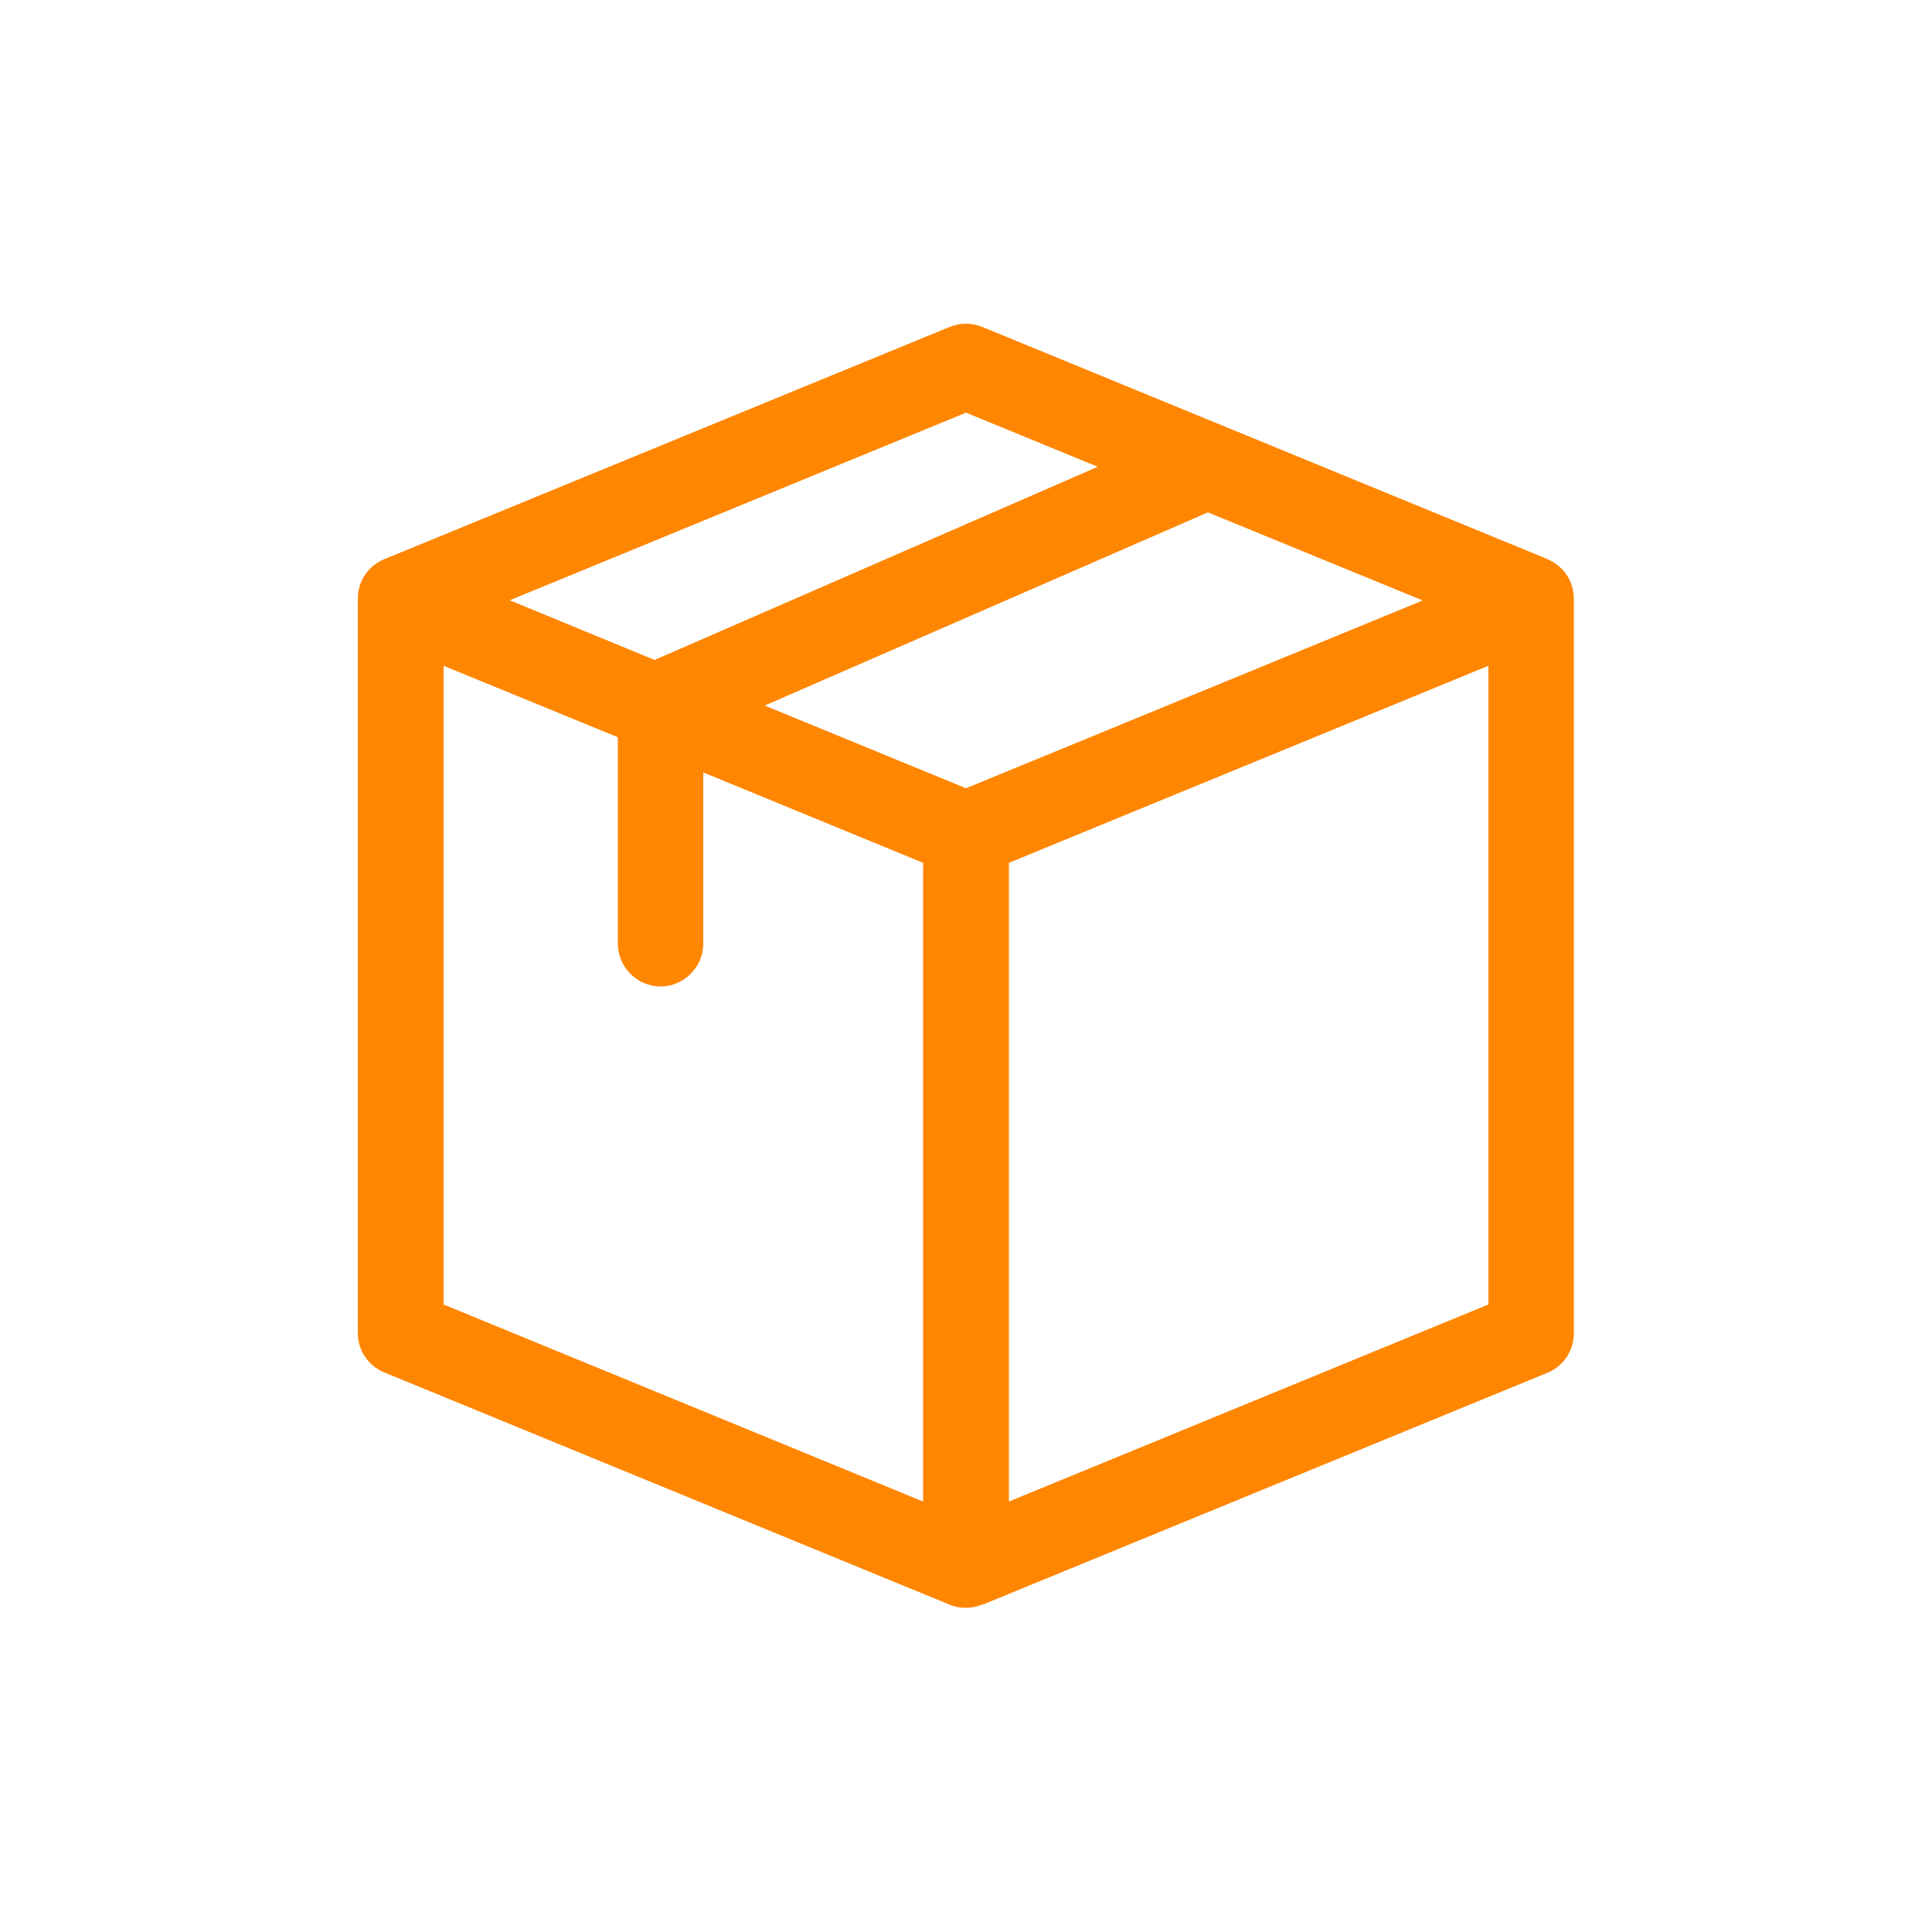
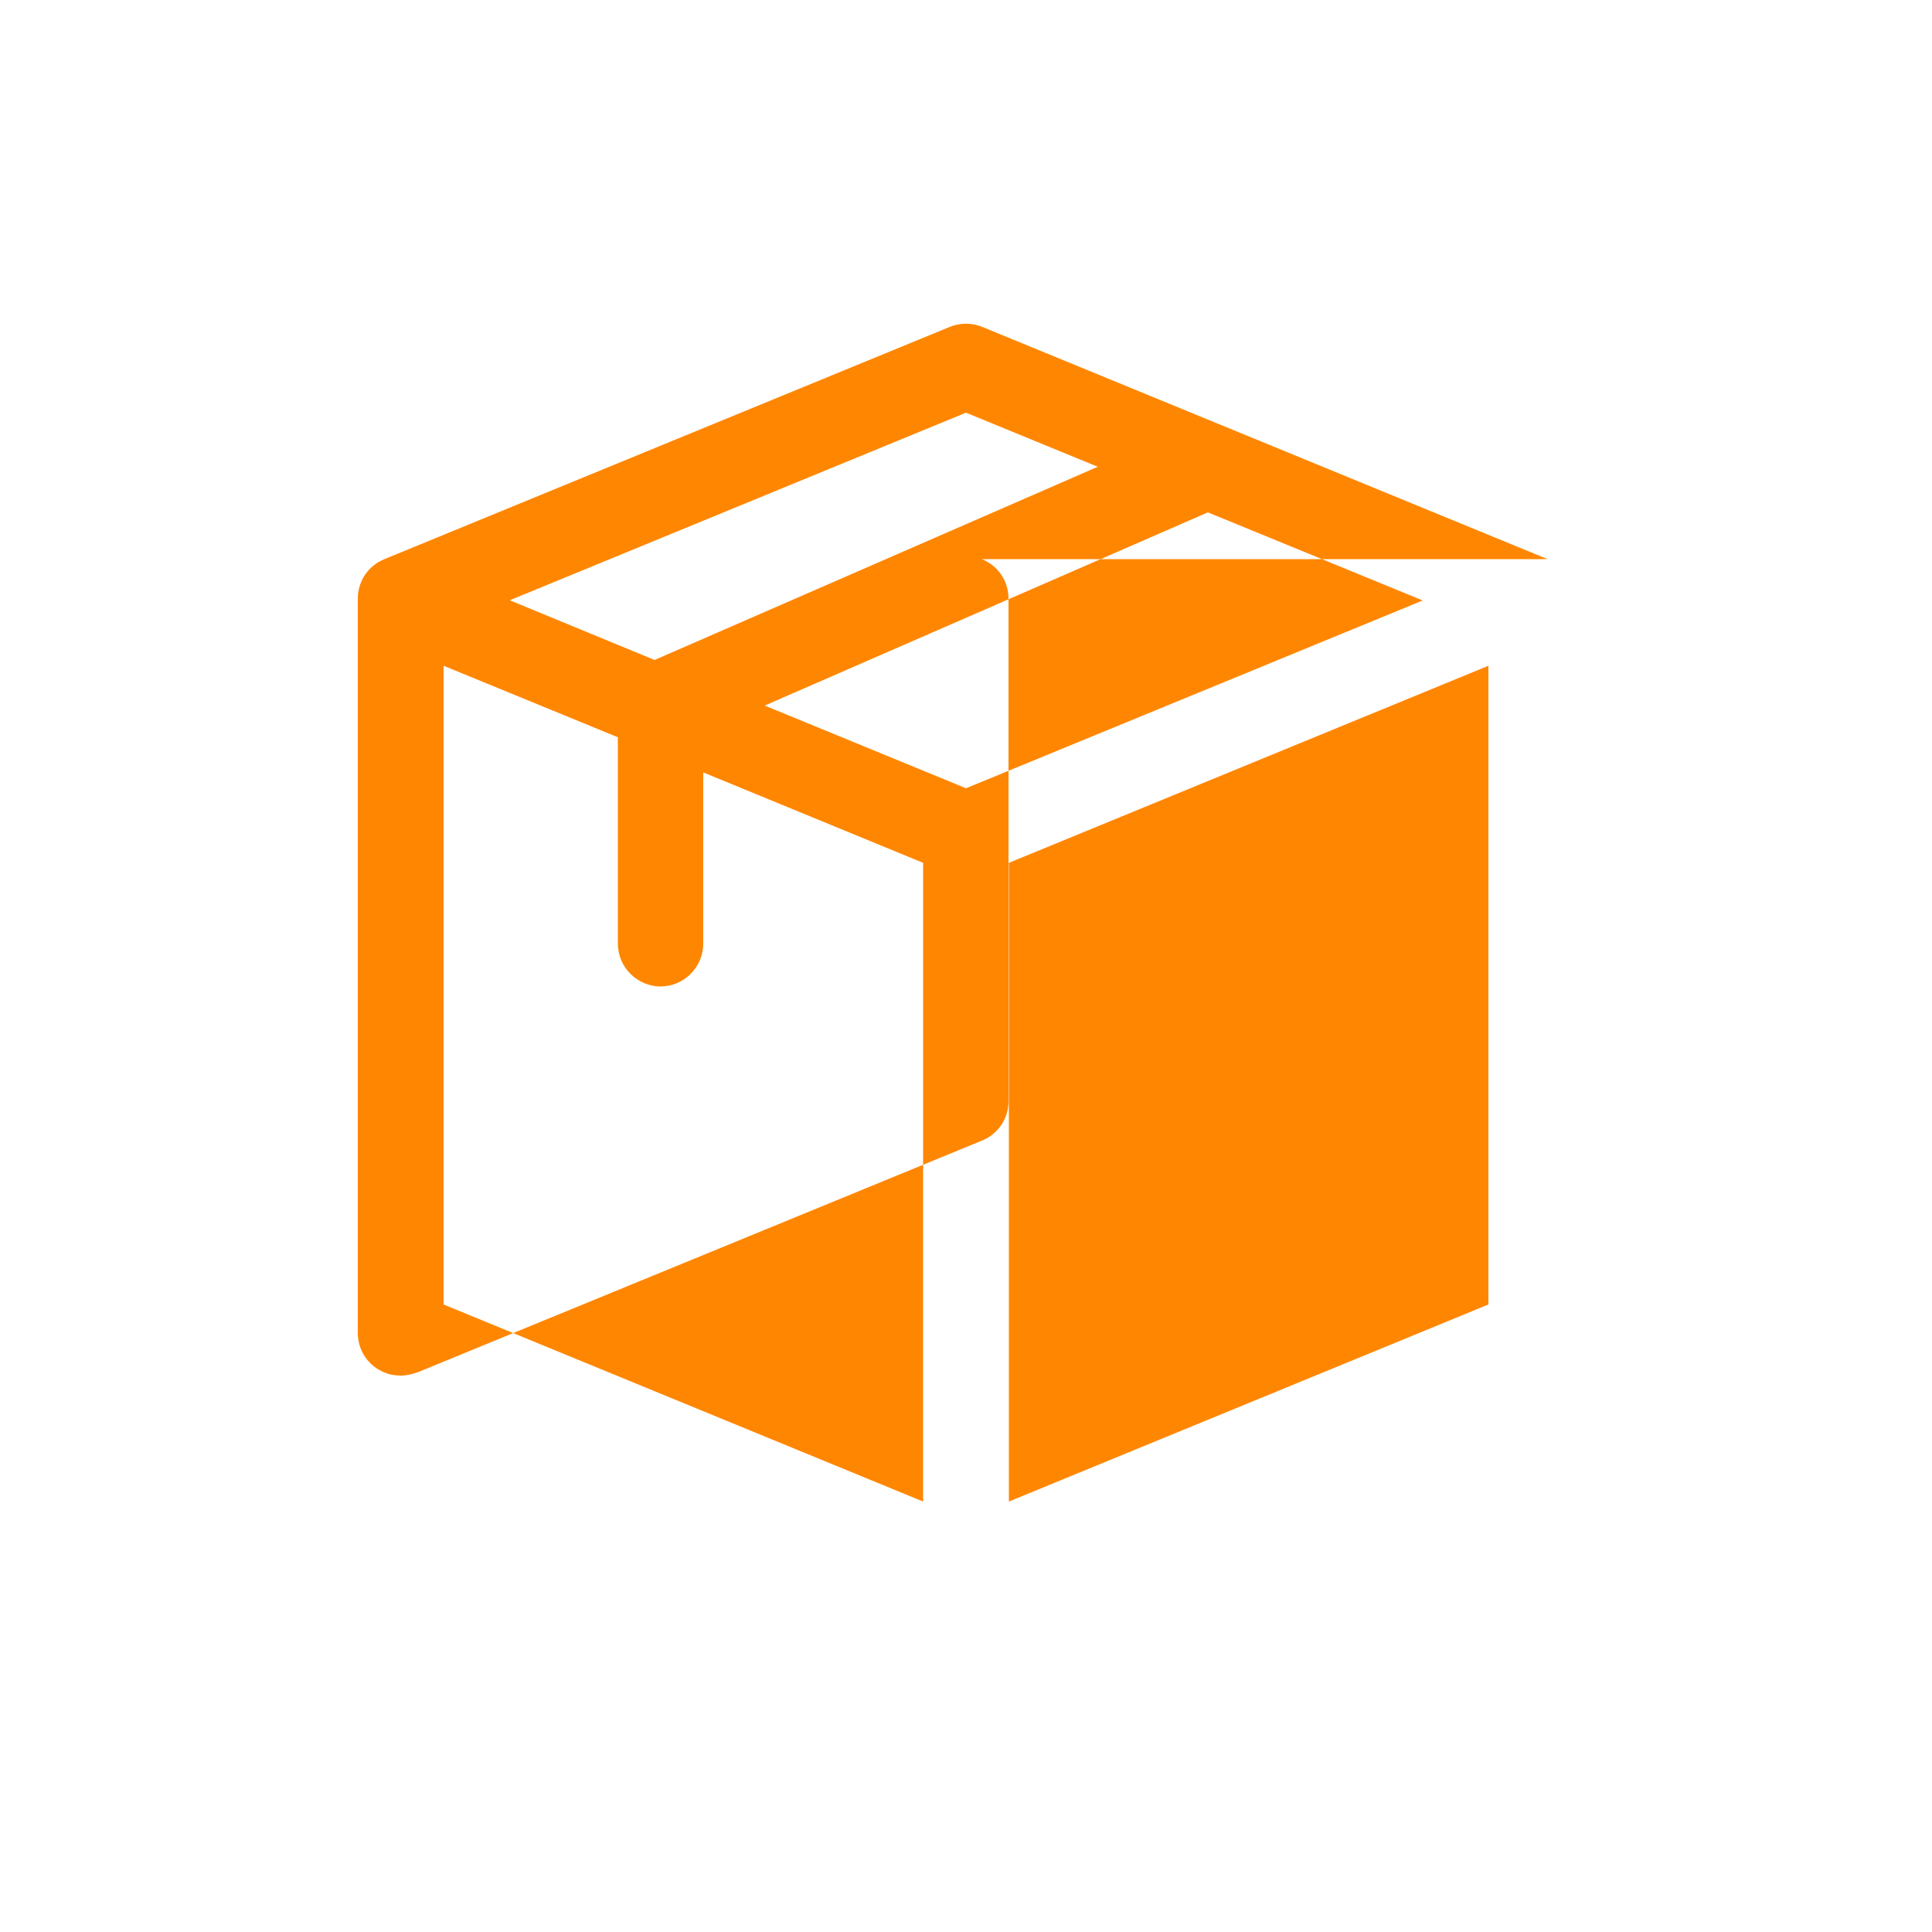
<svg xmlns="http://www.w3.org/2000/svg" id="Ebene_1" data-name="Ebene 1" viewBox="0 0 50 50">
  <defs>
    <style>
      .cls-1 {
        fill: #ff8600;
        stroke-width: 0px;
      }
    </style>
  </defs>
-   <path class="cls-1" d="M40.05,14.47l-14.63-6.01c-.27-.11-.57-.11-.84,0l-14.63,6.01c-.42.17-.69.57-.69,1.02v19.01c0,.45.27.85.69,1.02l14.63,6.01c.14.06.28.08.42.08s.28-.03.41-.08h0s0,0,.01,0h0s0,0,0,0c.02,0,.05-.02.08-.03l14.54-5.97c.42-.17.69-.57.69-1.02V15.49c0-.45-.27-.85-.69-1.02h0ZM36.82,15.54l-11.82,4.86-5.21-2.14,11.47-5,5.56,2.28h0ZM26.11,38.86v-16.53l12.41-5.1v16.53l-12.41,5.1ZM13.18,15.54l11.82-4.86,3.41,1.4-11.47,5-3.76-1.55h0ZM17.09,25.53c.61,0,1.11-.5,1.11-1.11v-4.43l5.69,2.34v16.53l-12.41-5.1v-16.53l4.51,1.85v5.34c0,.61.5,1.11,1.11,1.11h0Z" />
+   <path class="cls-1" d="M40.05,14.47l-14.63-6.01c-.27-.11-.57-.11-.84,0l-14.63,6.01c-.42.17-.69.57-.69,1.02v19.01c0,.45.27.85.69,1.02c.14.06.28.08.42.08s.28-.03.41-.08h0s0,0,.01,0h0s0,0,0,0c.02,0,.05-.02.08-.03l14.54-5.97c.42-.17.69-.57.69-1.02V15.49c0-.45-.27-.85-.69-1.02h0ZM36.82,15.54l-11.82,4.86-5.21-2.14,11.47-5,5.56,2.28h0ZM26.11,38.86v-16.53l12.41-5.1v16.53l-12.41,5.1ZM13.18,15.54l11.82-4.86,3.41,1.4-11.47,5-3.76-1.55h0ZM17.09,25.53c.61,0,1.11-.5,1.11-1.11v-4.43l5.69,2.34v16.53l-12.41-5.1v-16.53l4.51,1.85v5.34c0,.61.5,1.11,1.11,1.11h0Z" />
</svg>